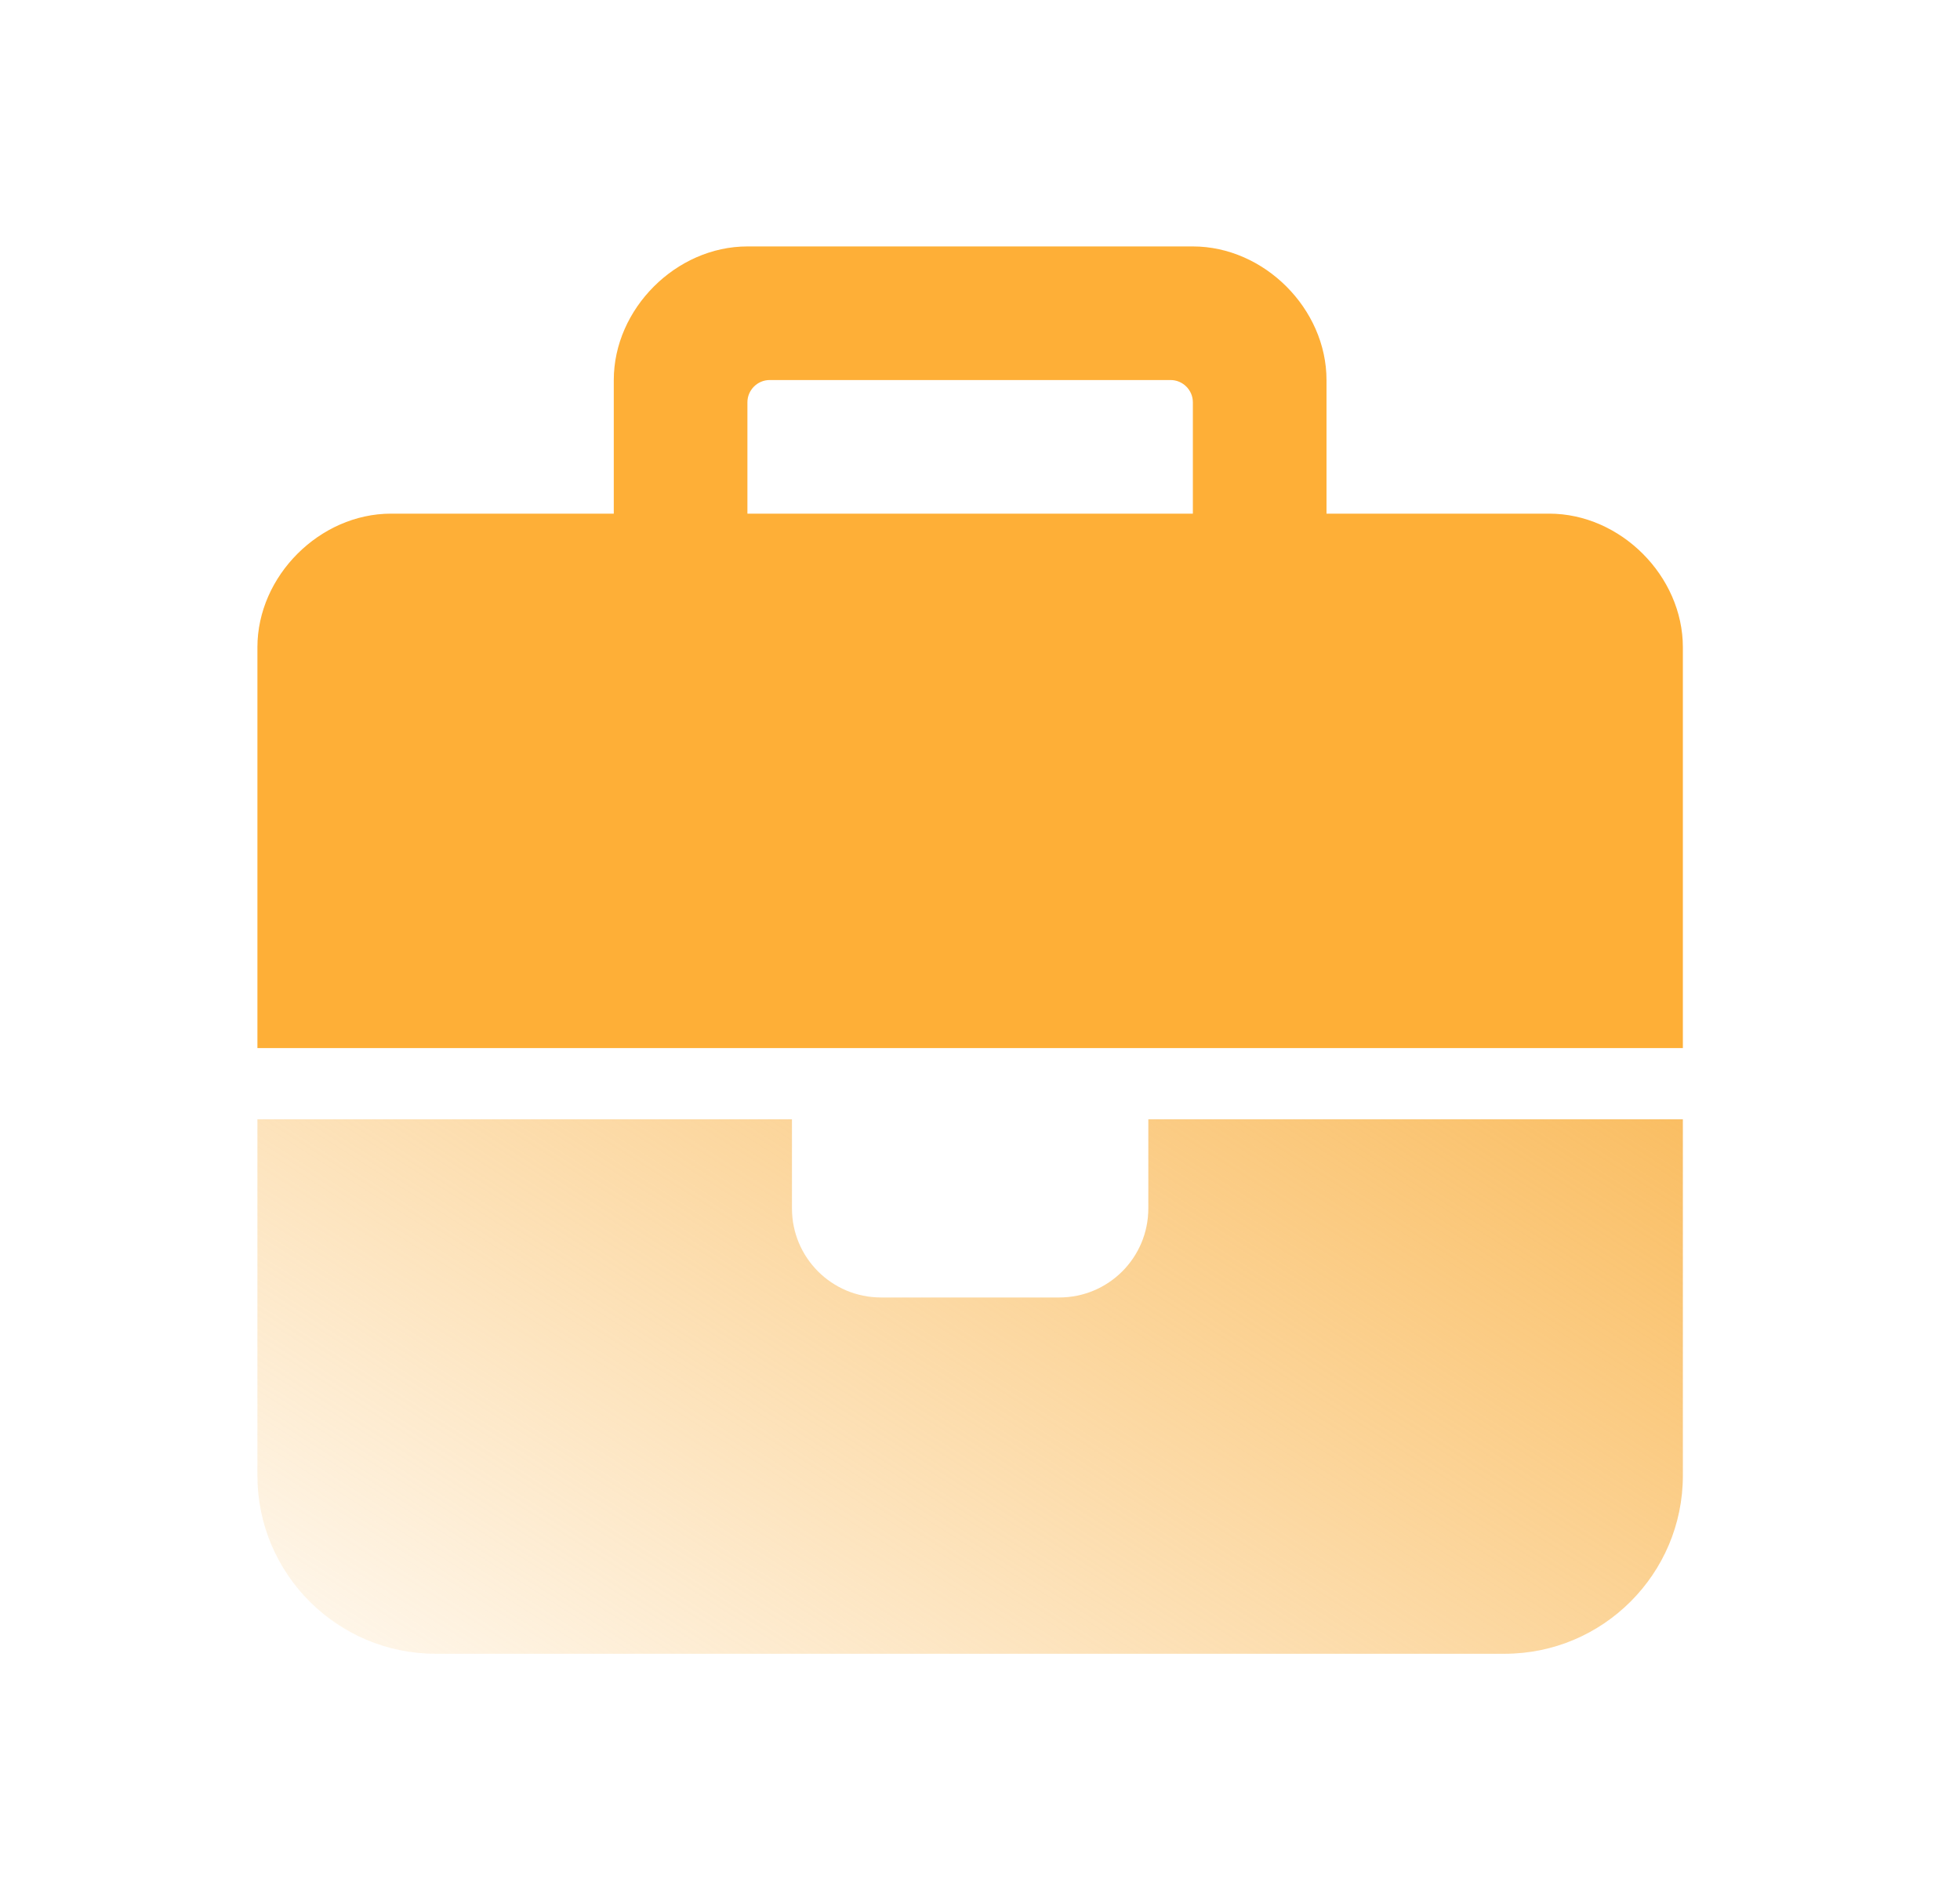
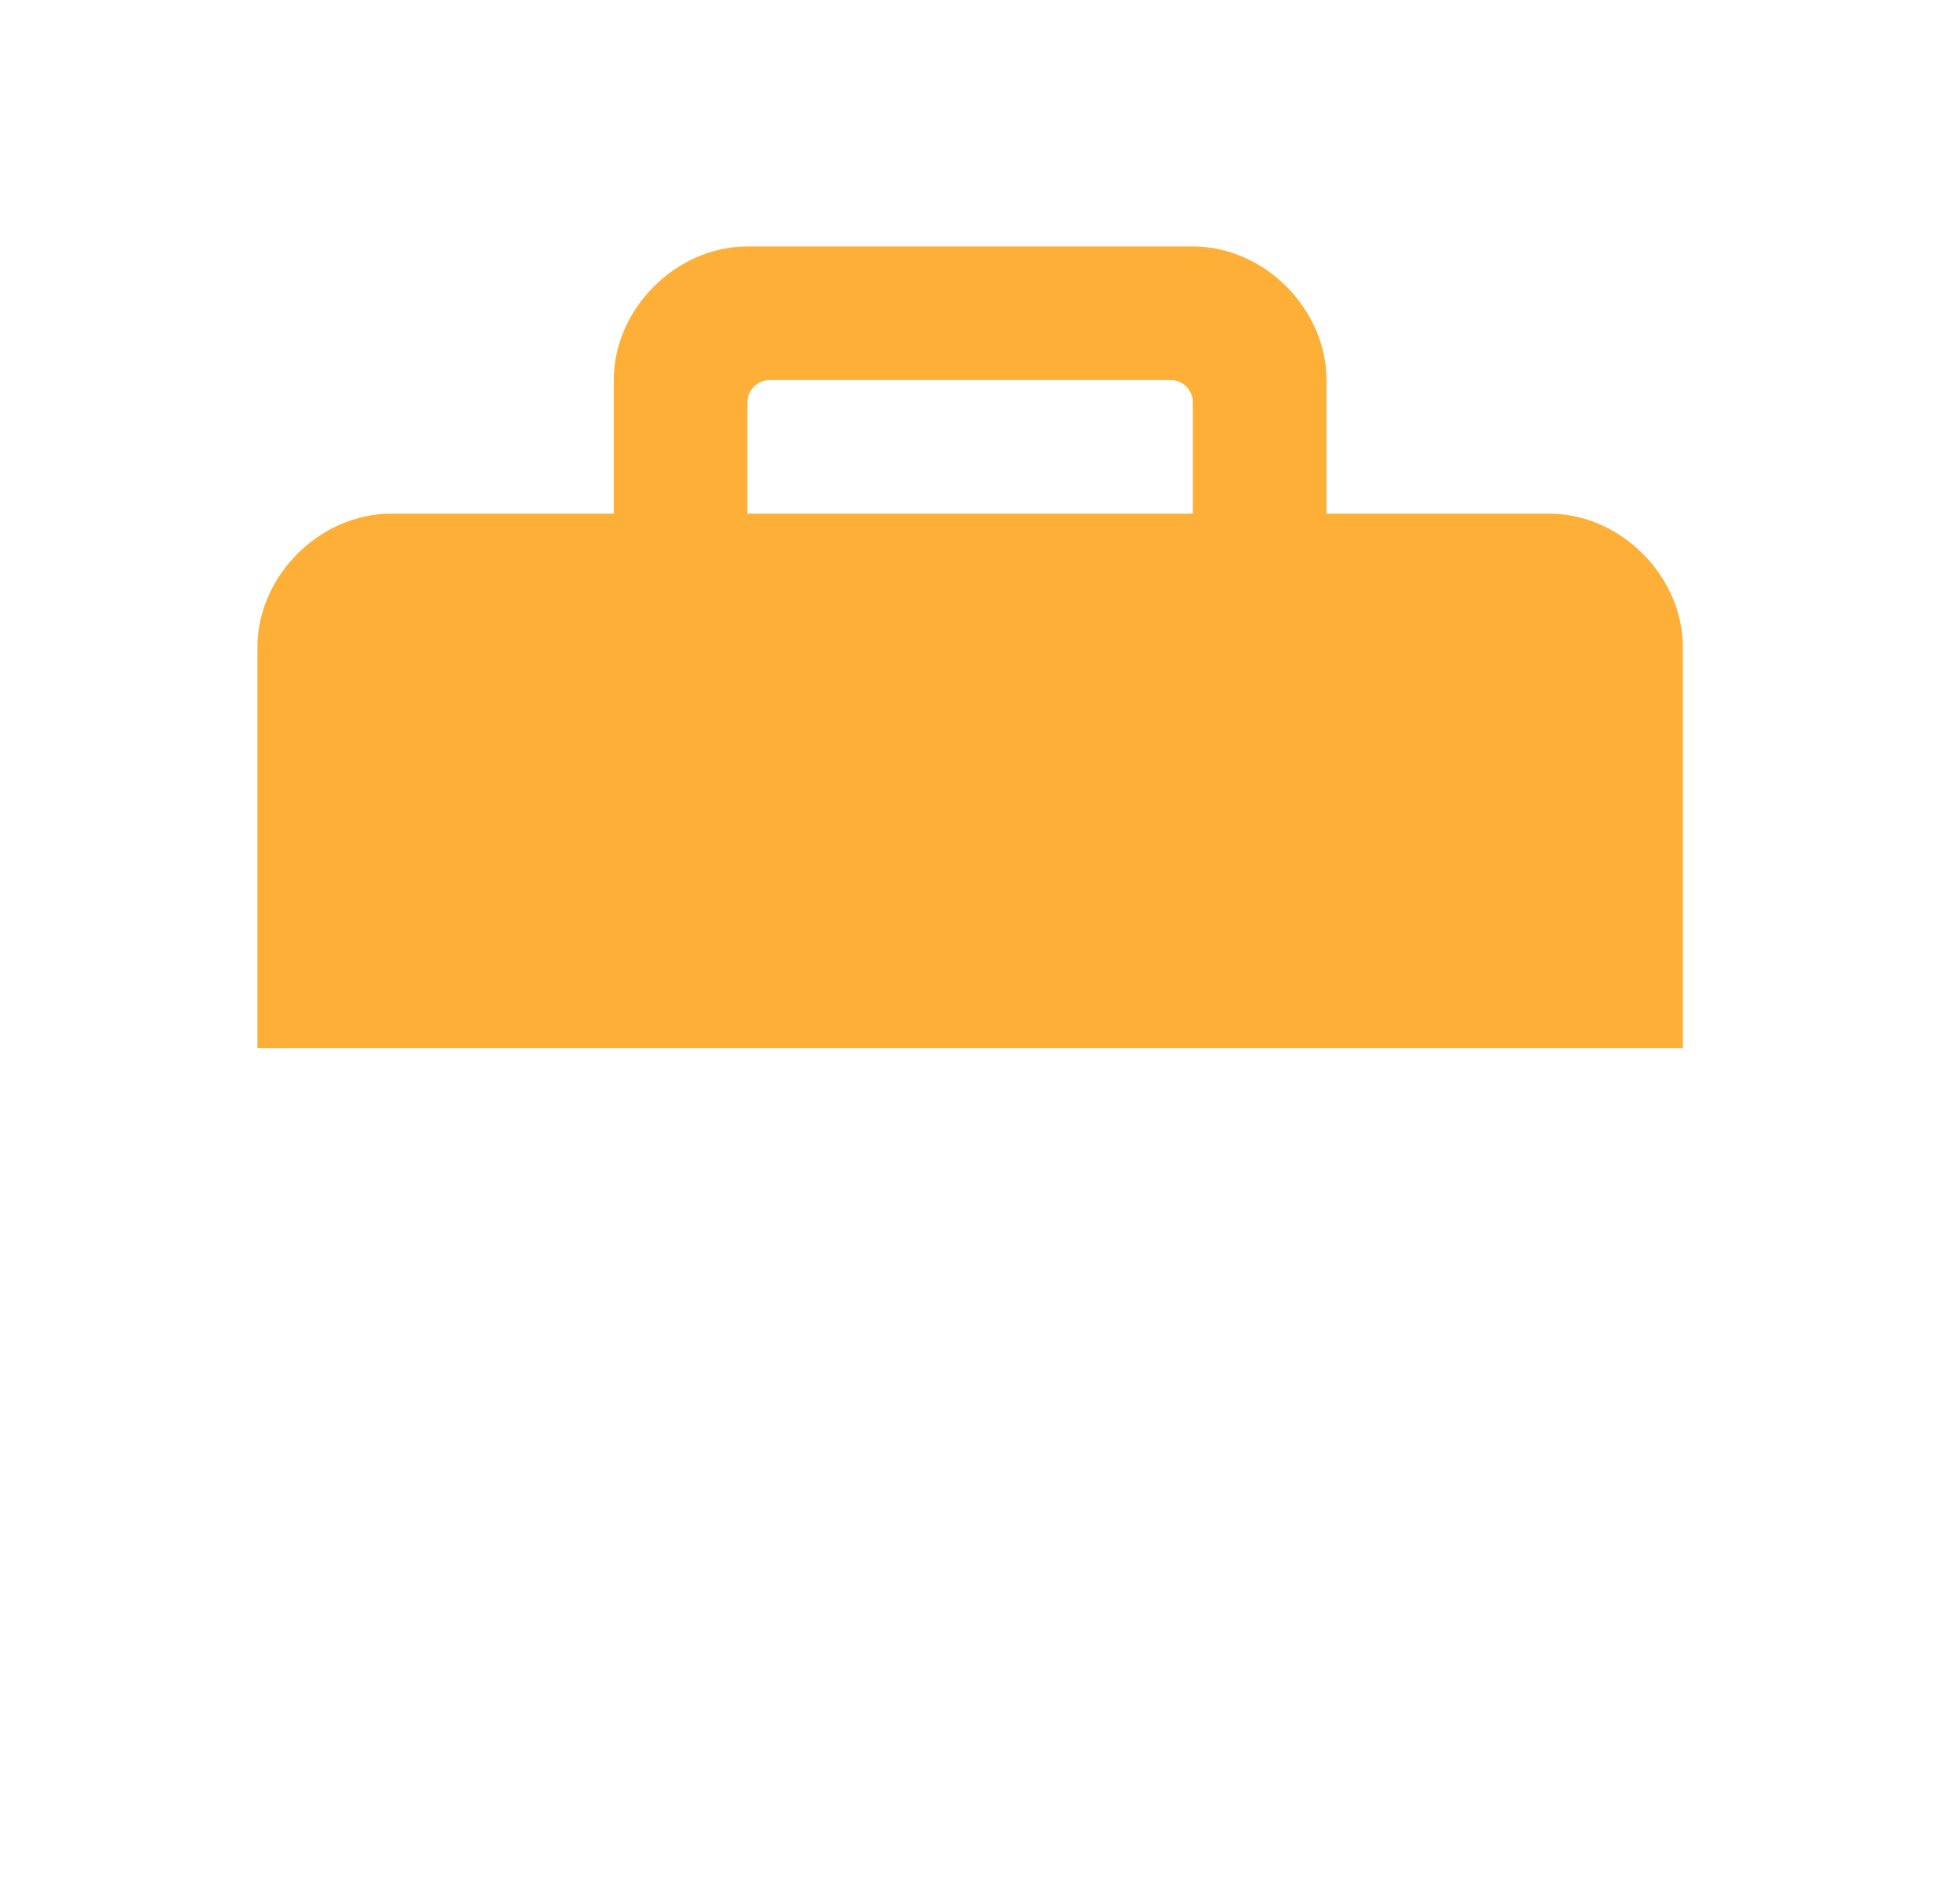
<svg xmlns="http://www.w3.org/2000/svg" width="33" height="32" viewBox="0 0 33 32" fill="none">
-   <path d="M13.334 18.85H4.334V24.85C4.334 26.504 5.679 27.85 7.334 27.85H25.334C26.989 27.85 28.334 26.504 28.334 24.85V18.85H19.334V20.35C19.334 21.179 18.664 21.85 17.834 21.85H14.834C14.004 21.85 13.334 21.179 13.334 20.35V18.85Z" fill="url(#paint0_linear_2053_61237)" />
  <g filter="url(#filter0_b_2053_61237)">
    <path d="M22.334 8.65H26.084C27.284 8.65 28.334 9.7 28.334 10.9V17.65H4.334V10.9C4.334 9.7 5.384 8.65 6.584 8.65H10.334V6.775V6.4C10.334 5.2 11.384 4.15 12.584 4.15H12.959H19.709H20.084C21.284 4.15 22.334 5.2 22.334 6.4V6.775V8.65ZM20.084 8.65V6.775C20.084 6.569 19.915 6.4 19.709 6.4H12.959C12.753 6.4 12.584 6.569 12.584 6.775V8.65H20.084Z" fill="#FEA722" fill-opacity="0.9" />
  </g>
  <defs>
    <filter id="filter0_b_2053_61237" x="-0.724" y="-0.907" width="34.115" height="23.615" filterUnits="userSpaceOnUse" color-interpolation-filters="sRGB">
      <feFlood flood-opacity="0" result="BackgroundImageFix" />
      <feGaussianBlur in="BackgroundImageFix" stdDeviation="2.529" />
      <feComposite in2="SourceAlpha" operator="in" result="effect1_backgroundBlur_2053_61237" />
      <feBlend mode="normal" in="SourceGraphic" in2="effect1_backgroundBlur_2053_61237" result="shape" />
    </filter>
    <linearGradient id="paint0_linear_2053_61237" x1="28.334" y1="18.85" x2="17.41" y2="36.12" gradientUnits="userSpaceOnUse">
      <stop stop-color="#fabe63" />
      <stop offset="1" stop-color="#fabe63" stop-opacity="0.1" />
    </linearGradient>
  </defs>
</svg>